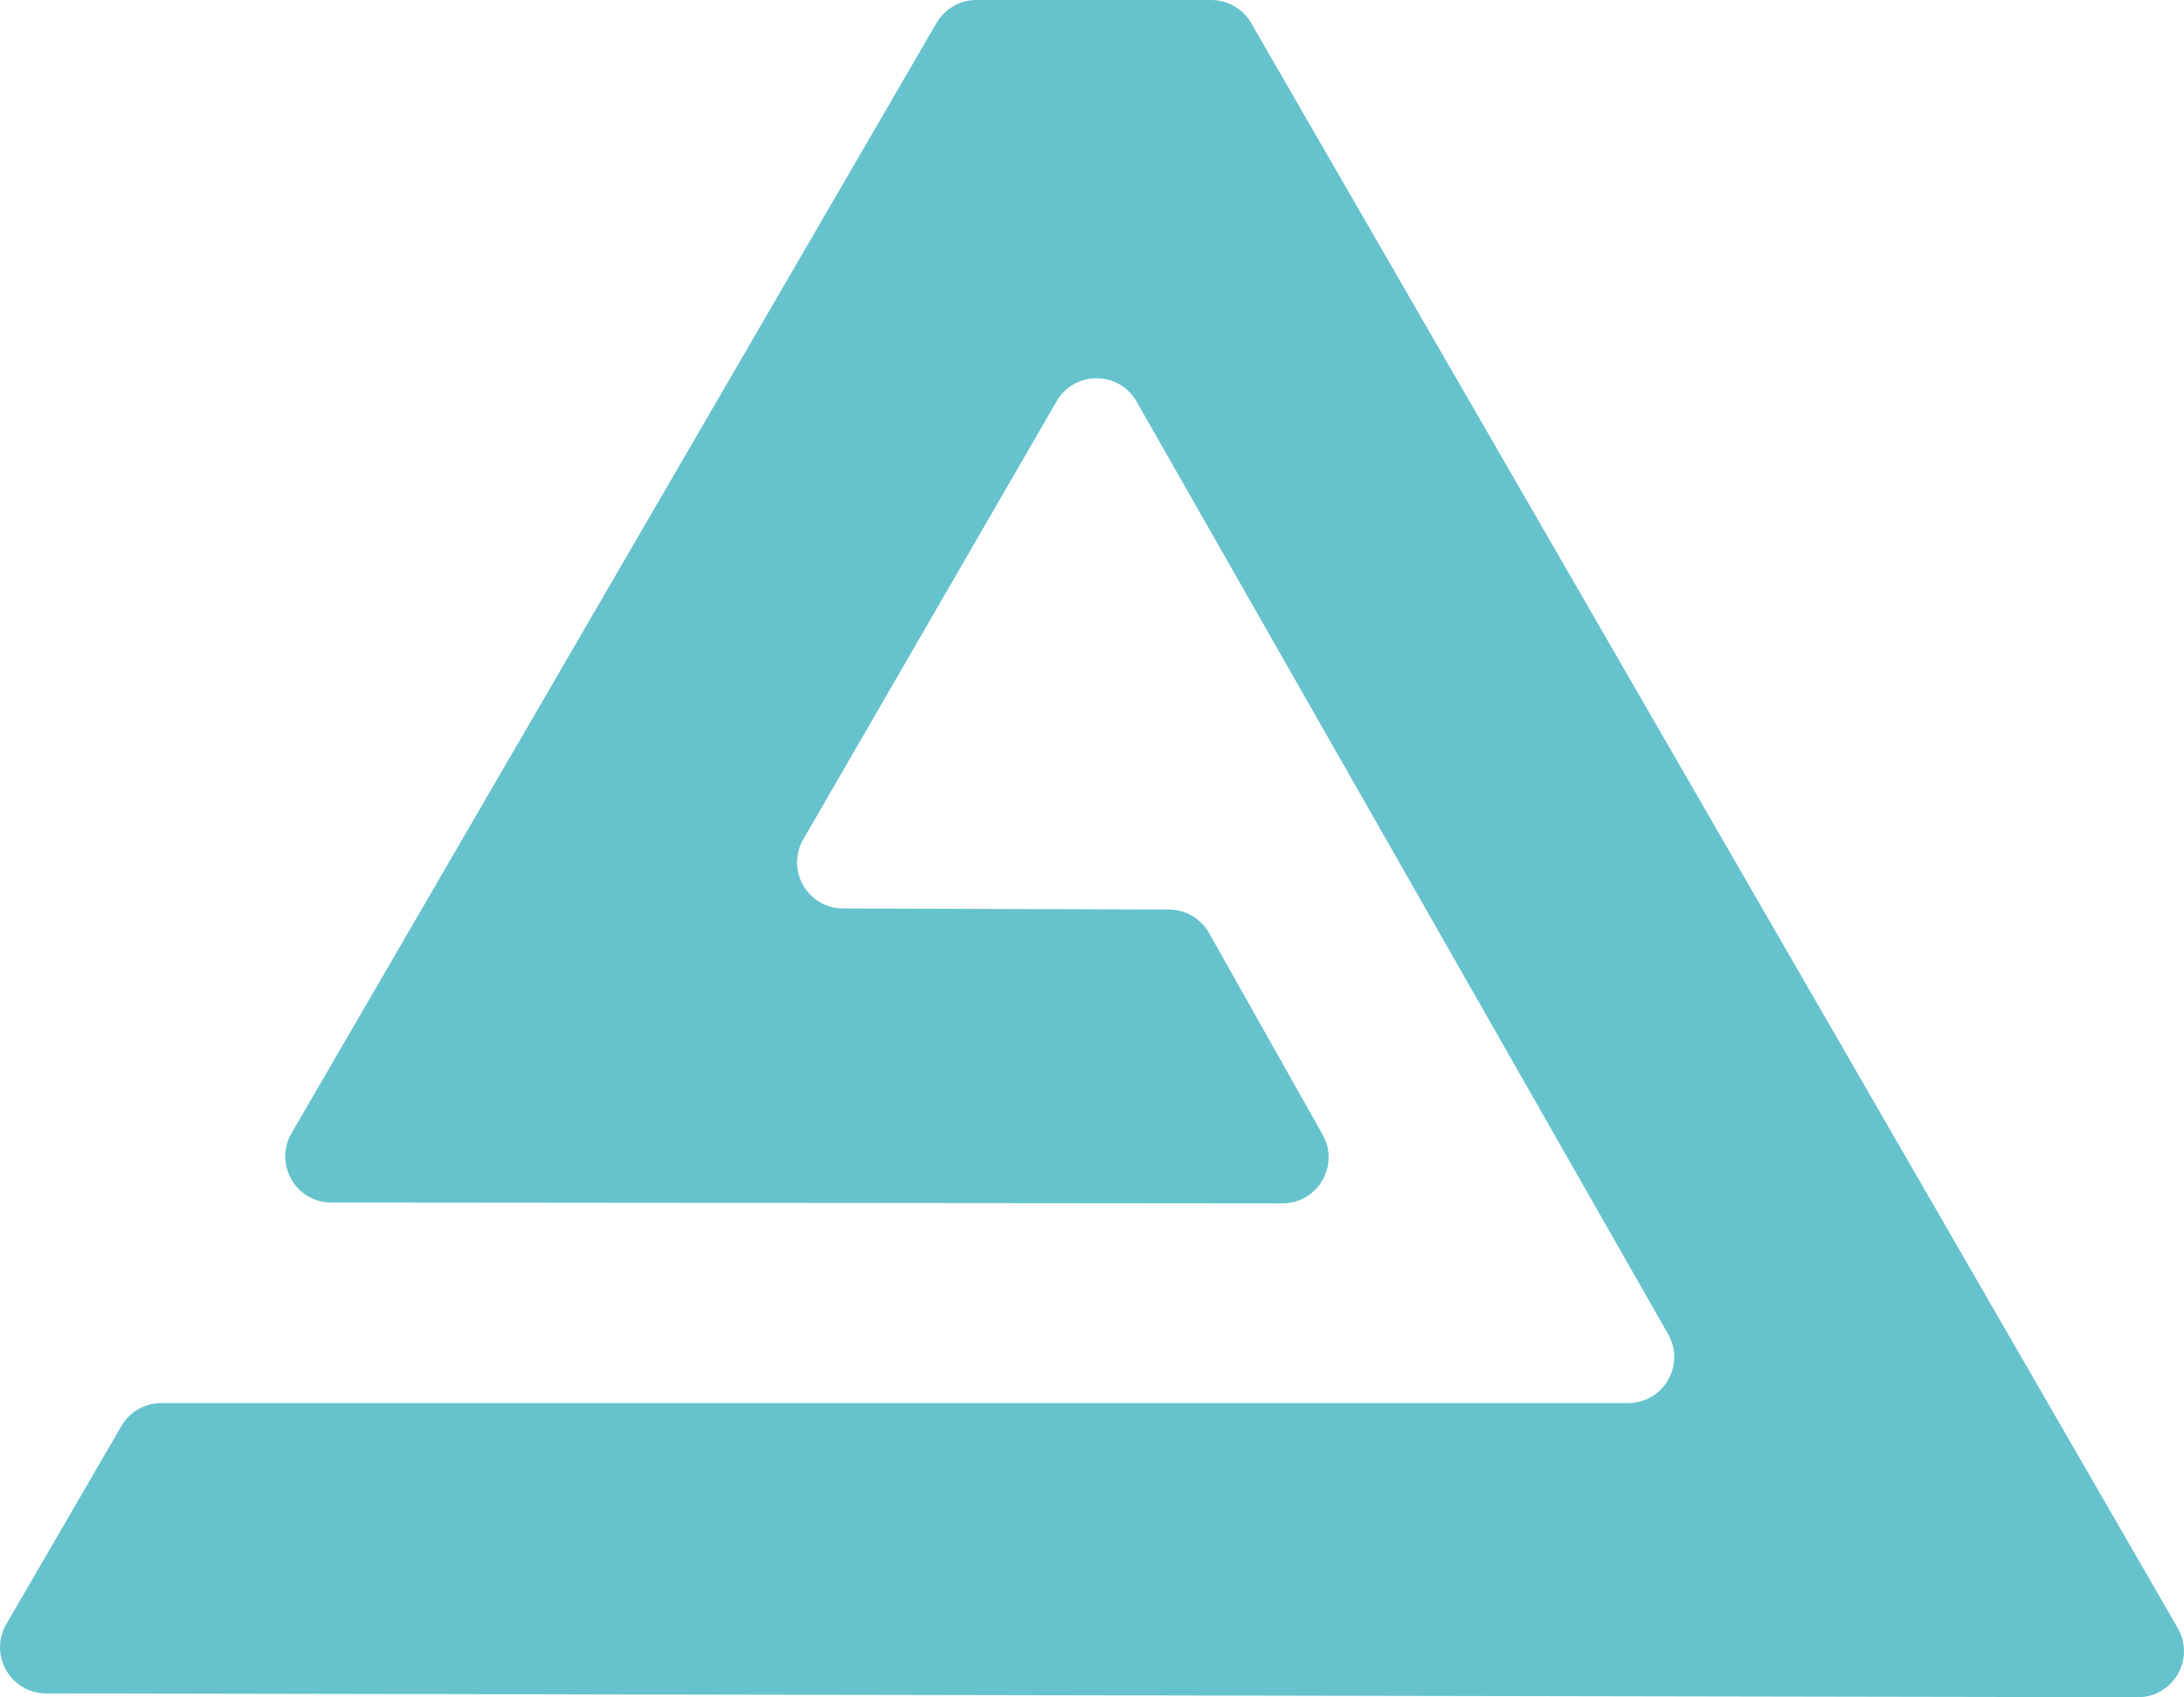
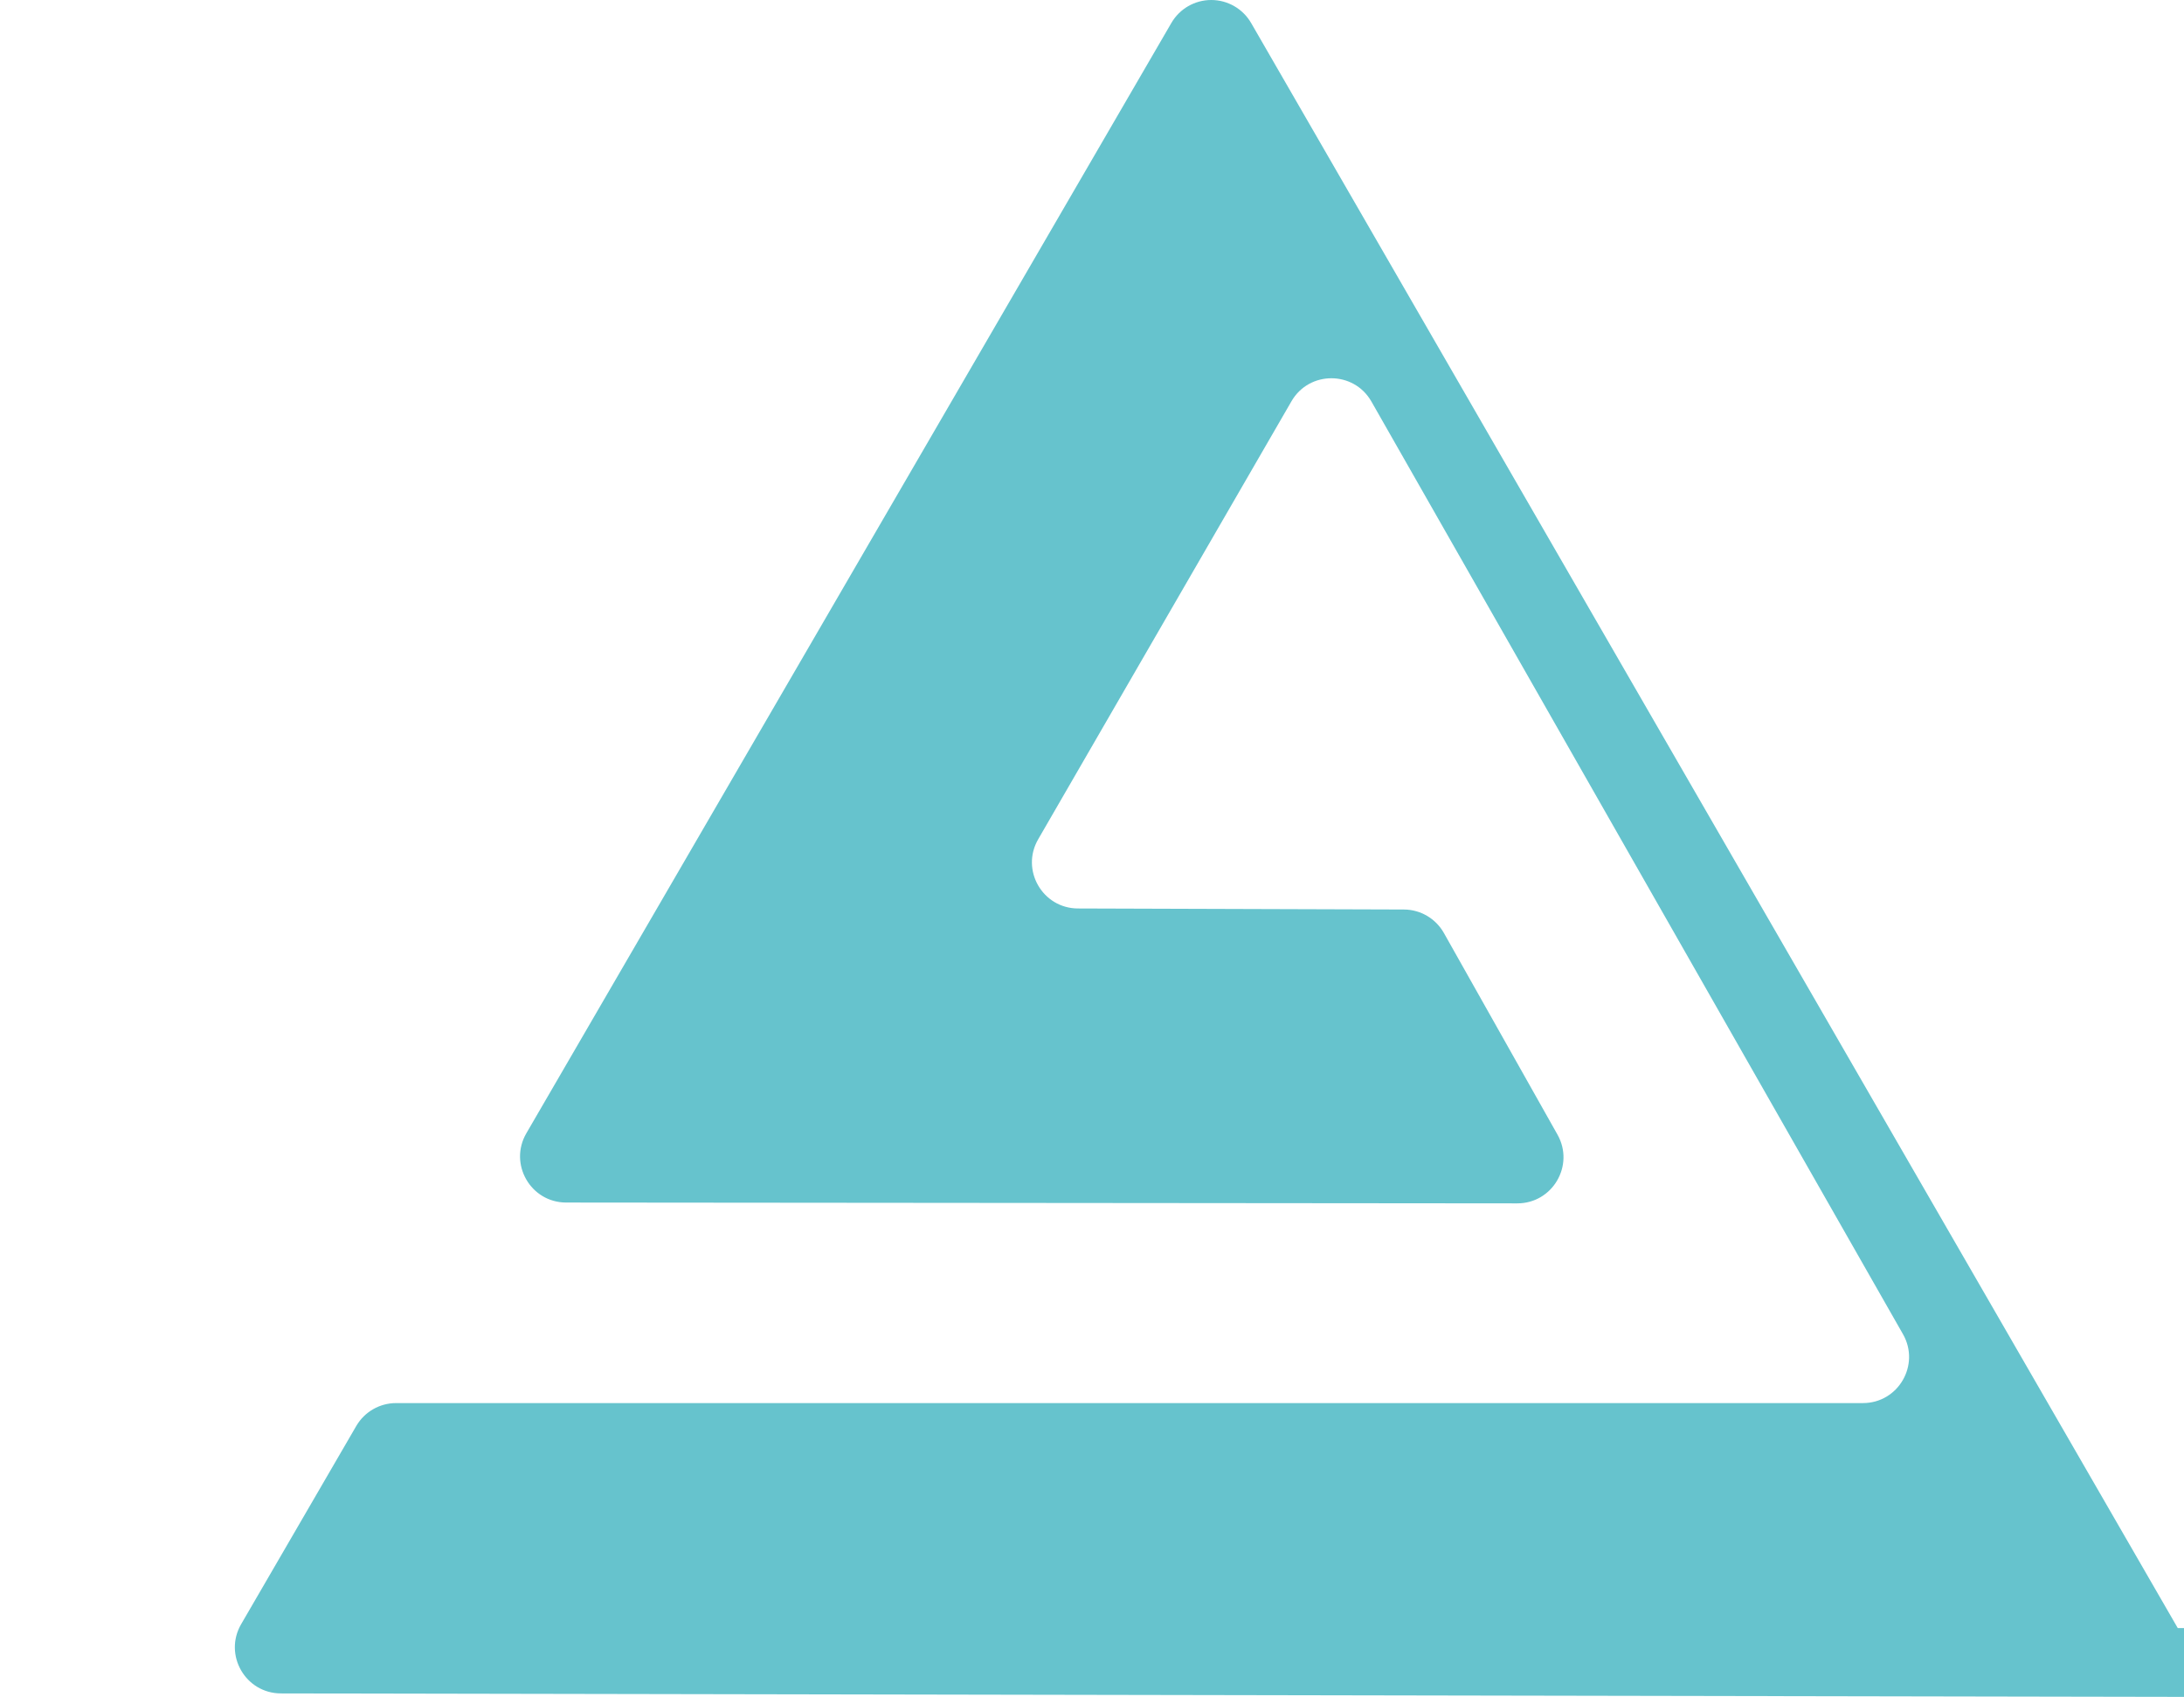
<svg xmlns="http://www.w3.org/2000/svg" xml:space="preserve" width="187.105mm" height="145.363mm" version="1.1" style="shape-rendering:geometricPrecision; text-rendering:geometricPrecision; image-rendering:optimizeQuality; fill-rule:evenodd; clip-rule:evenodd" viewBox="0 0 43800.84 34029.16">
  <defs>
    <style type="text/css"> .fil0 {fill:#66C3CD;fill-rule:nonzero} </style>
  </defs>
  <g id="Слой_x0020_1">
-     <path class="fil0" d="M43675.59 32642.46c-6194.26,-10726.58 -12389.19,-21453.82 -18583.28,-32180.33 -165.16,-285.97 -470.3,-462.13 -800.57,-462.13l-4710.12 0c-329.35,0 -633.84,175.15 -799.33,459.98 -4311.59,7420.32 -8624.57,14841.44 -12936.3,22261.83 -357.94,615.94 86.12,1388.25 798.58,1388.83l19075.22 16.69c707.84,0.49 1153.63,-761.94 805.95,-1378.51 -759.6,-1347.28 -1518.97,-2694.73 -2278.27,-4042.59 -163.35,-289.88 -469.65,-469.58 -802.39,-470.75 -2179.08,-6.93 -4358.06,-13.86 -6537.05,-20.88 -710.72,-2.22 -1153.05,-772.08 -797.2,-1387.26 1693.39,-2927.11 3386.37,-5854.67 5079.69,-8781.79 357.42,-617.64 1250.08,-614.76 1603.45,5.03 3553.79,6232.91 7106.82,12465.74 10660.52,18698.65 351.4,616.24 -93.57,1382.21 -802.96,1382.21l-29417.62 0c-329.35,0 -633.84,175.25 -799.35,460 -769.27,1324.15 -1538.7,2648.3 -2308.07,3972.48 -357.68,615.58 85.63,1387.59 797.69,1388.74 13983.21,25.03 27965.77,50.71 41949,76.48 712.45,1.4 1158.57,-769.69 802.39,-1386.68z" />
+     <path class="fil0" d="M43675.59 32642.46c-6194.26,-10726.58 -12389.19,-21453.82 -18583.28,-32180.33 -165.16,-285.97 -470.3,-462.13 -800.57,-462.13c-329.35,0 -633.84,175.15 -799.33,459.98 -4311.59,7420.32 -8624.57,14841.44 -12936.3,22261.83 -357.94,615.94 86.12,1388.25 798.58,1388.83l19075.22 16.69c707.84,0.49 1153.63,-761.94 805.95,-1378.51 -759.6,-1347.28 -1518.97,-2694.73 -2278.27,-4042.59 -163.35,-289.88 -469.65,-469.58 -802.39,-470.75 -2179.08,-6.93 -4358.06,-13.86 -6537.05,-20.88 -710.72,-2.22 -1153.05,-772.08 -797.2,-1387.26 1693.39,-2927.11 3386.37,-5854.67 5079.69,-8781.79 357.42,-617.64 1250.08,-614.76 1603.45,5.03 3553.79,6232.91 7106.82,12465.74 10660.52,18698.65 351.4,616.24 -93.57,1382.21 -802.96,1382.21l-29417.62 0c-329.35,0 -633.84,175.25 -799.35,460 -769.27,1324.15 -1538.7,2648.3 -2308.07,3972.48 -357.68,615.58 85.63,1387.59 797.69,1388.74 13983.21,25.03 27965.77,50.71 41949,76.48 712.45,1.4 1158.57,-769.69 802.39,-1386.68z" />
  </g>
</svg>